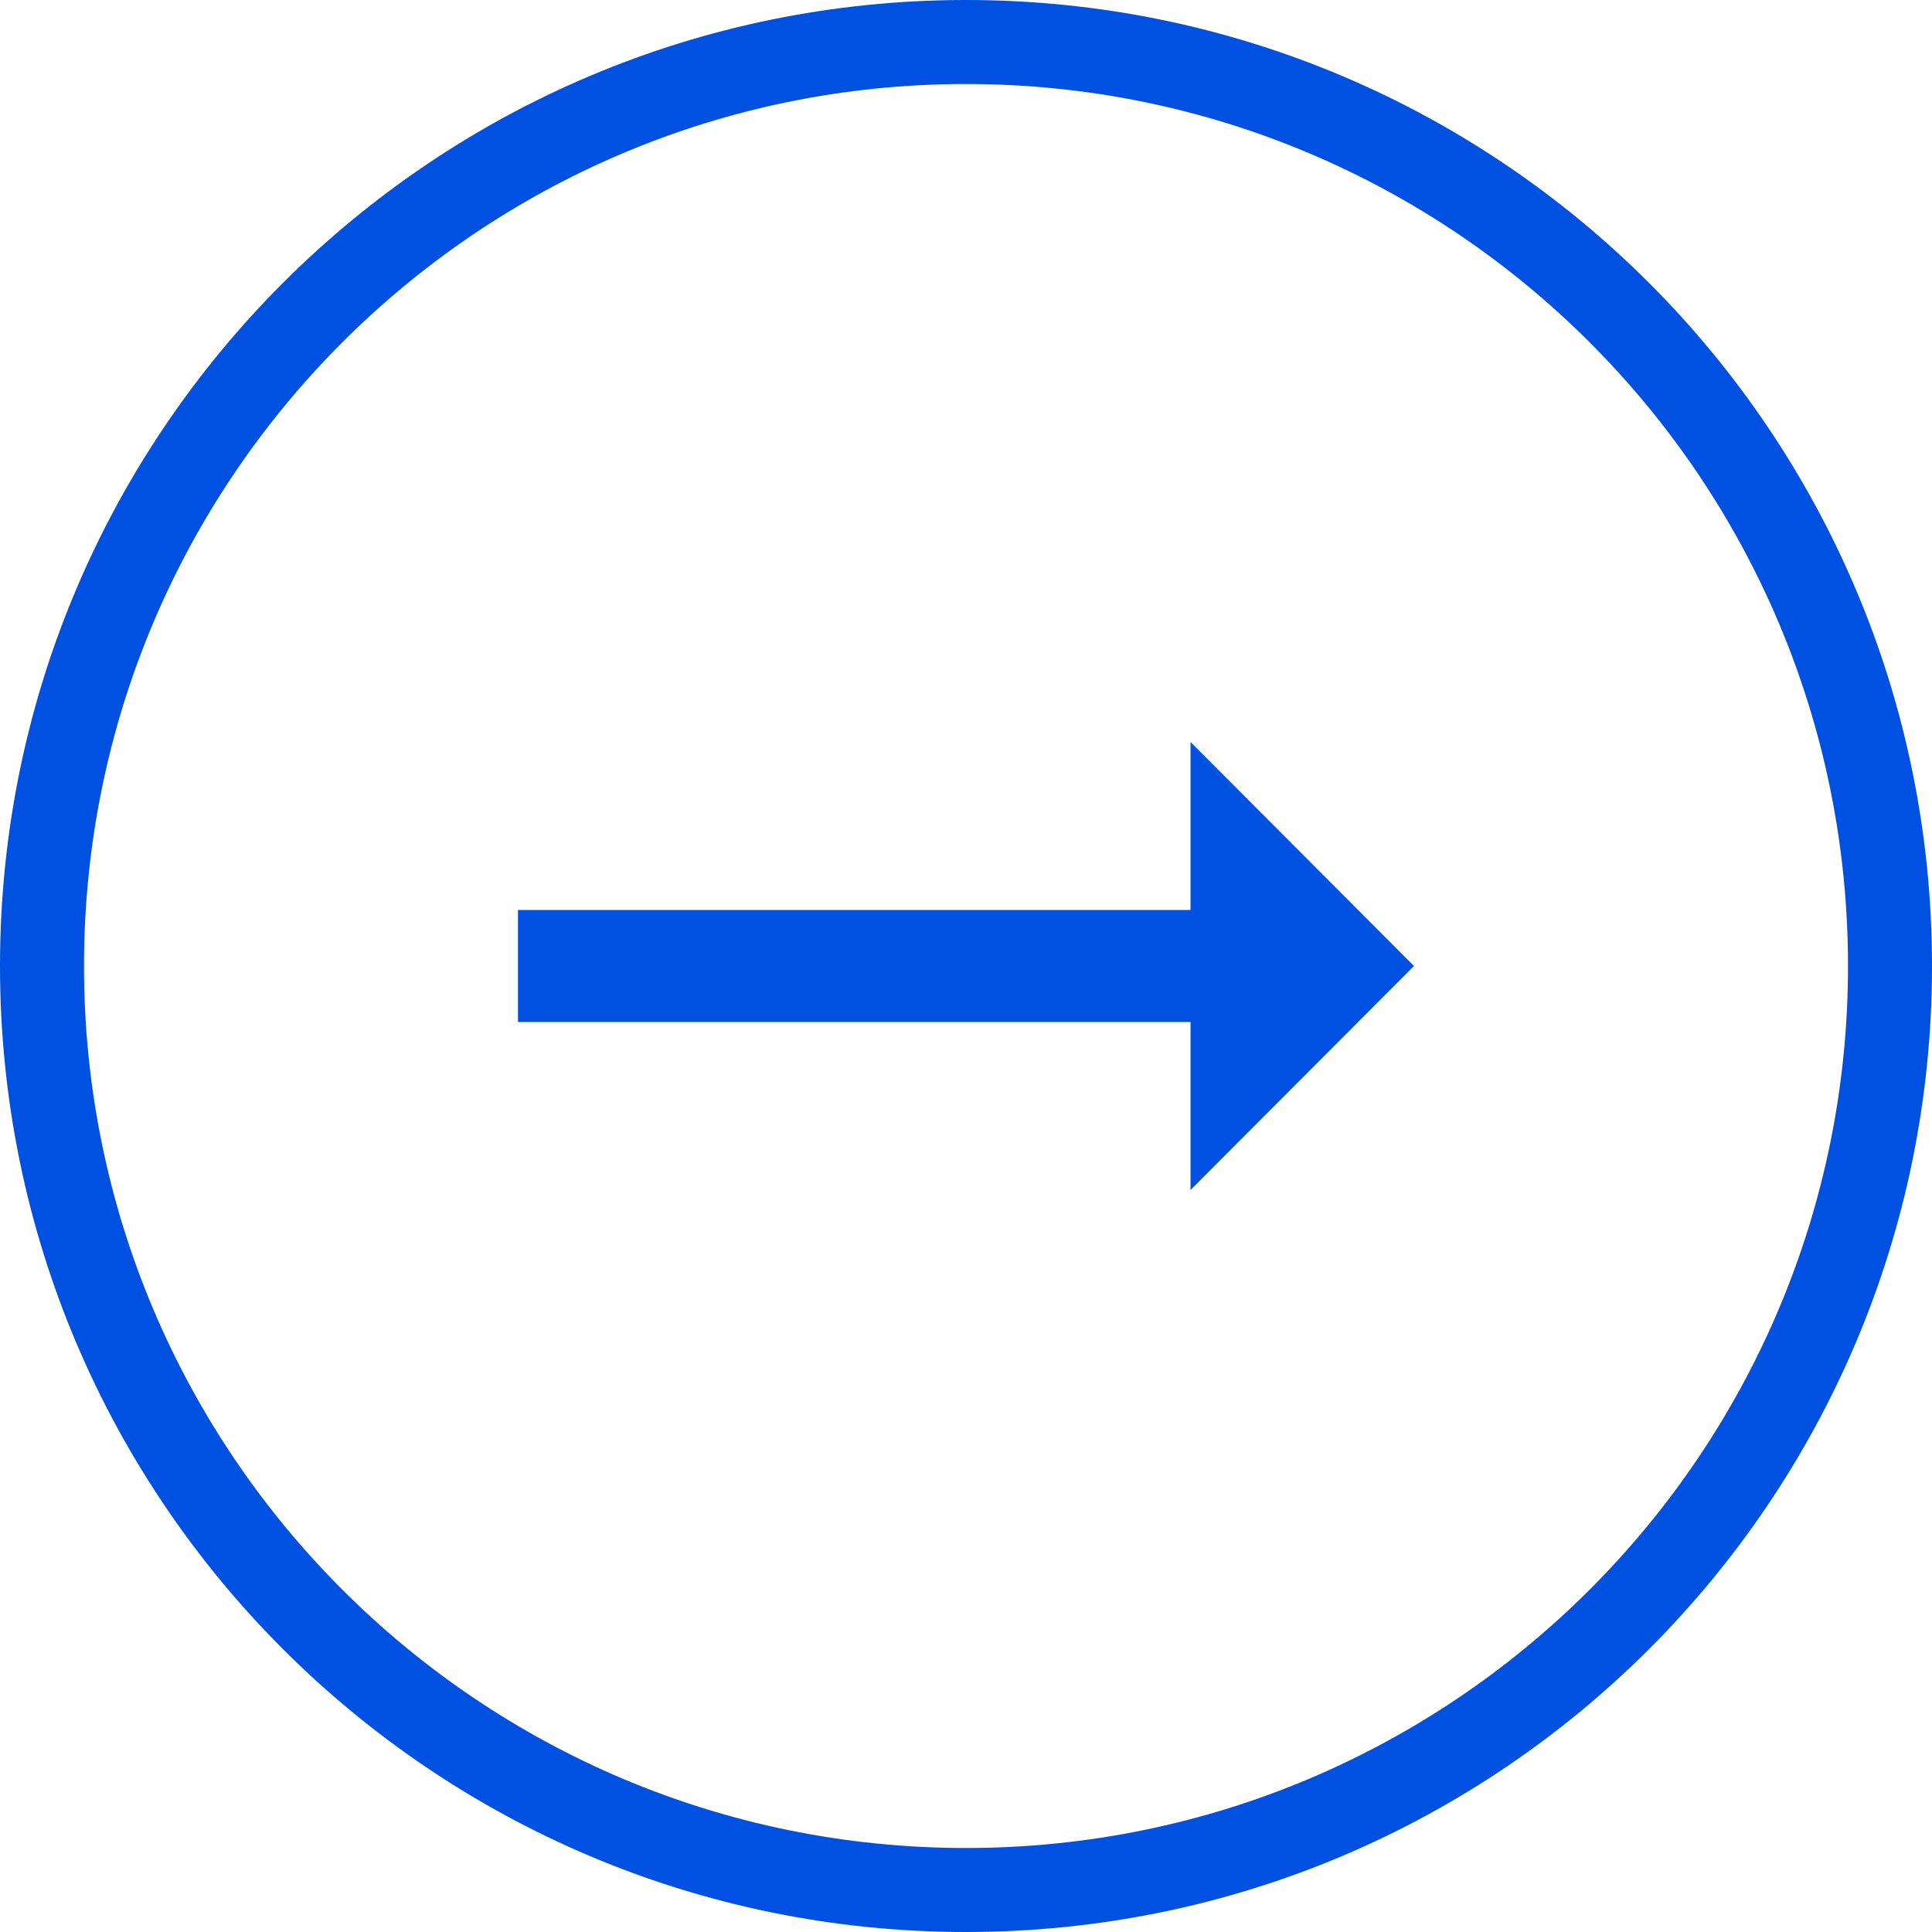
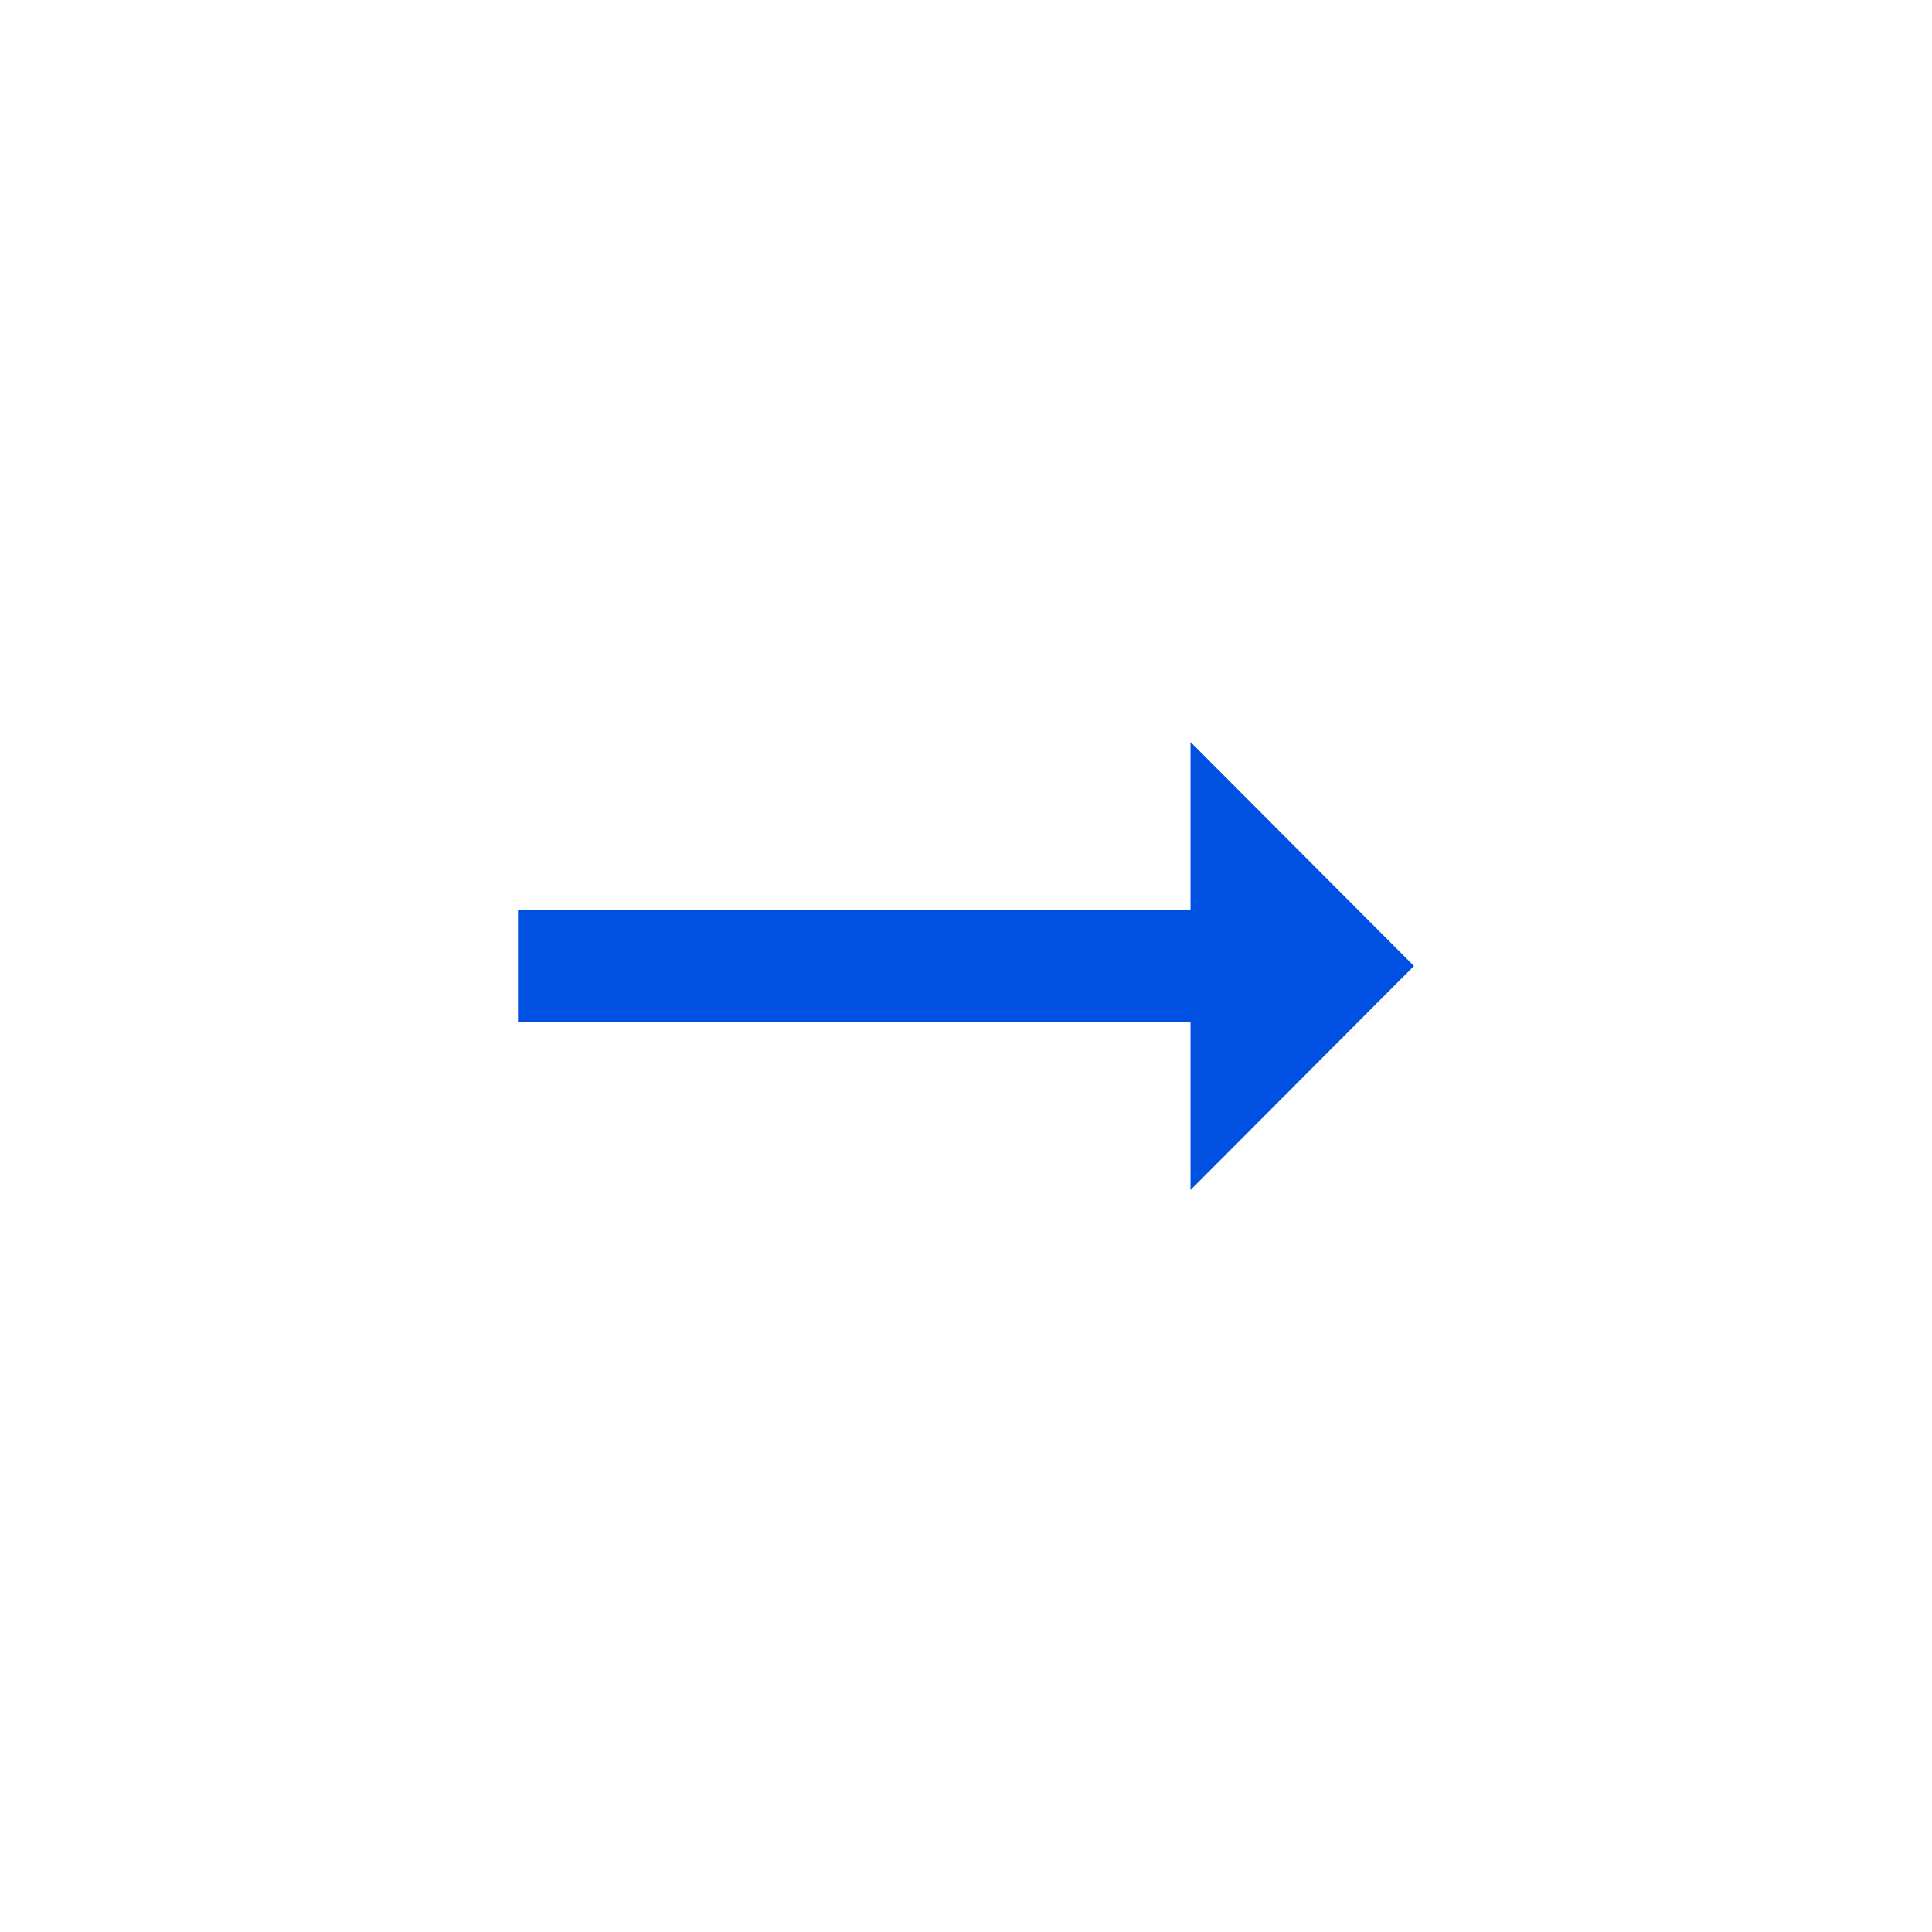
<svg xmlns="http://www.w3.org/2000/svg" width="46" height="46" viewBox="0 0 46 46" fill="none">
  <path d="M28.346 21.667H12.333V24.333H28.346V28.333L33.666 23L28.346 17.667V21.667Z" fill="#0050E1" />
-   <path fill-rule="evenodd" clip-rule="evenodd" d="M23 44C34.598 44 44 34.598 44 23C44 11.402 34.598 2 23 2C11.402 2 2 11.402 2 23C2 34.598 11.402 44 23 44ZM23 46C35.703 46 46 35.703 46 23C46 10.297 35.703 0 23 0C10.297 0 0 10.297 0 23C0 35.703 10.297 46 23 46Z" fill="#0050E1" />
</svg>